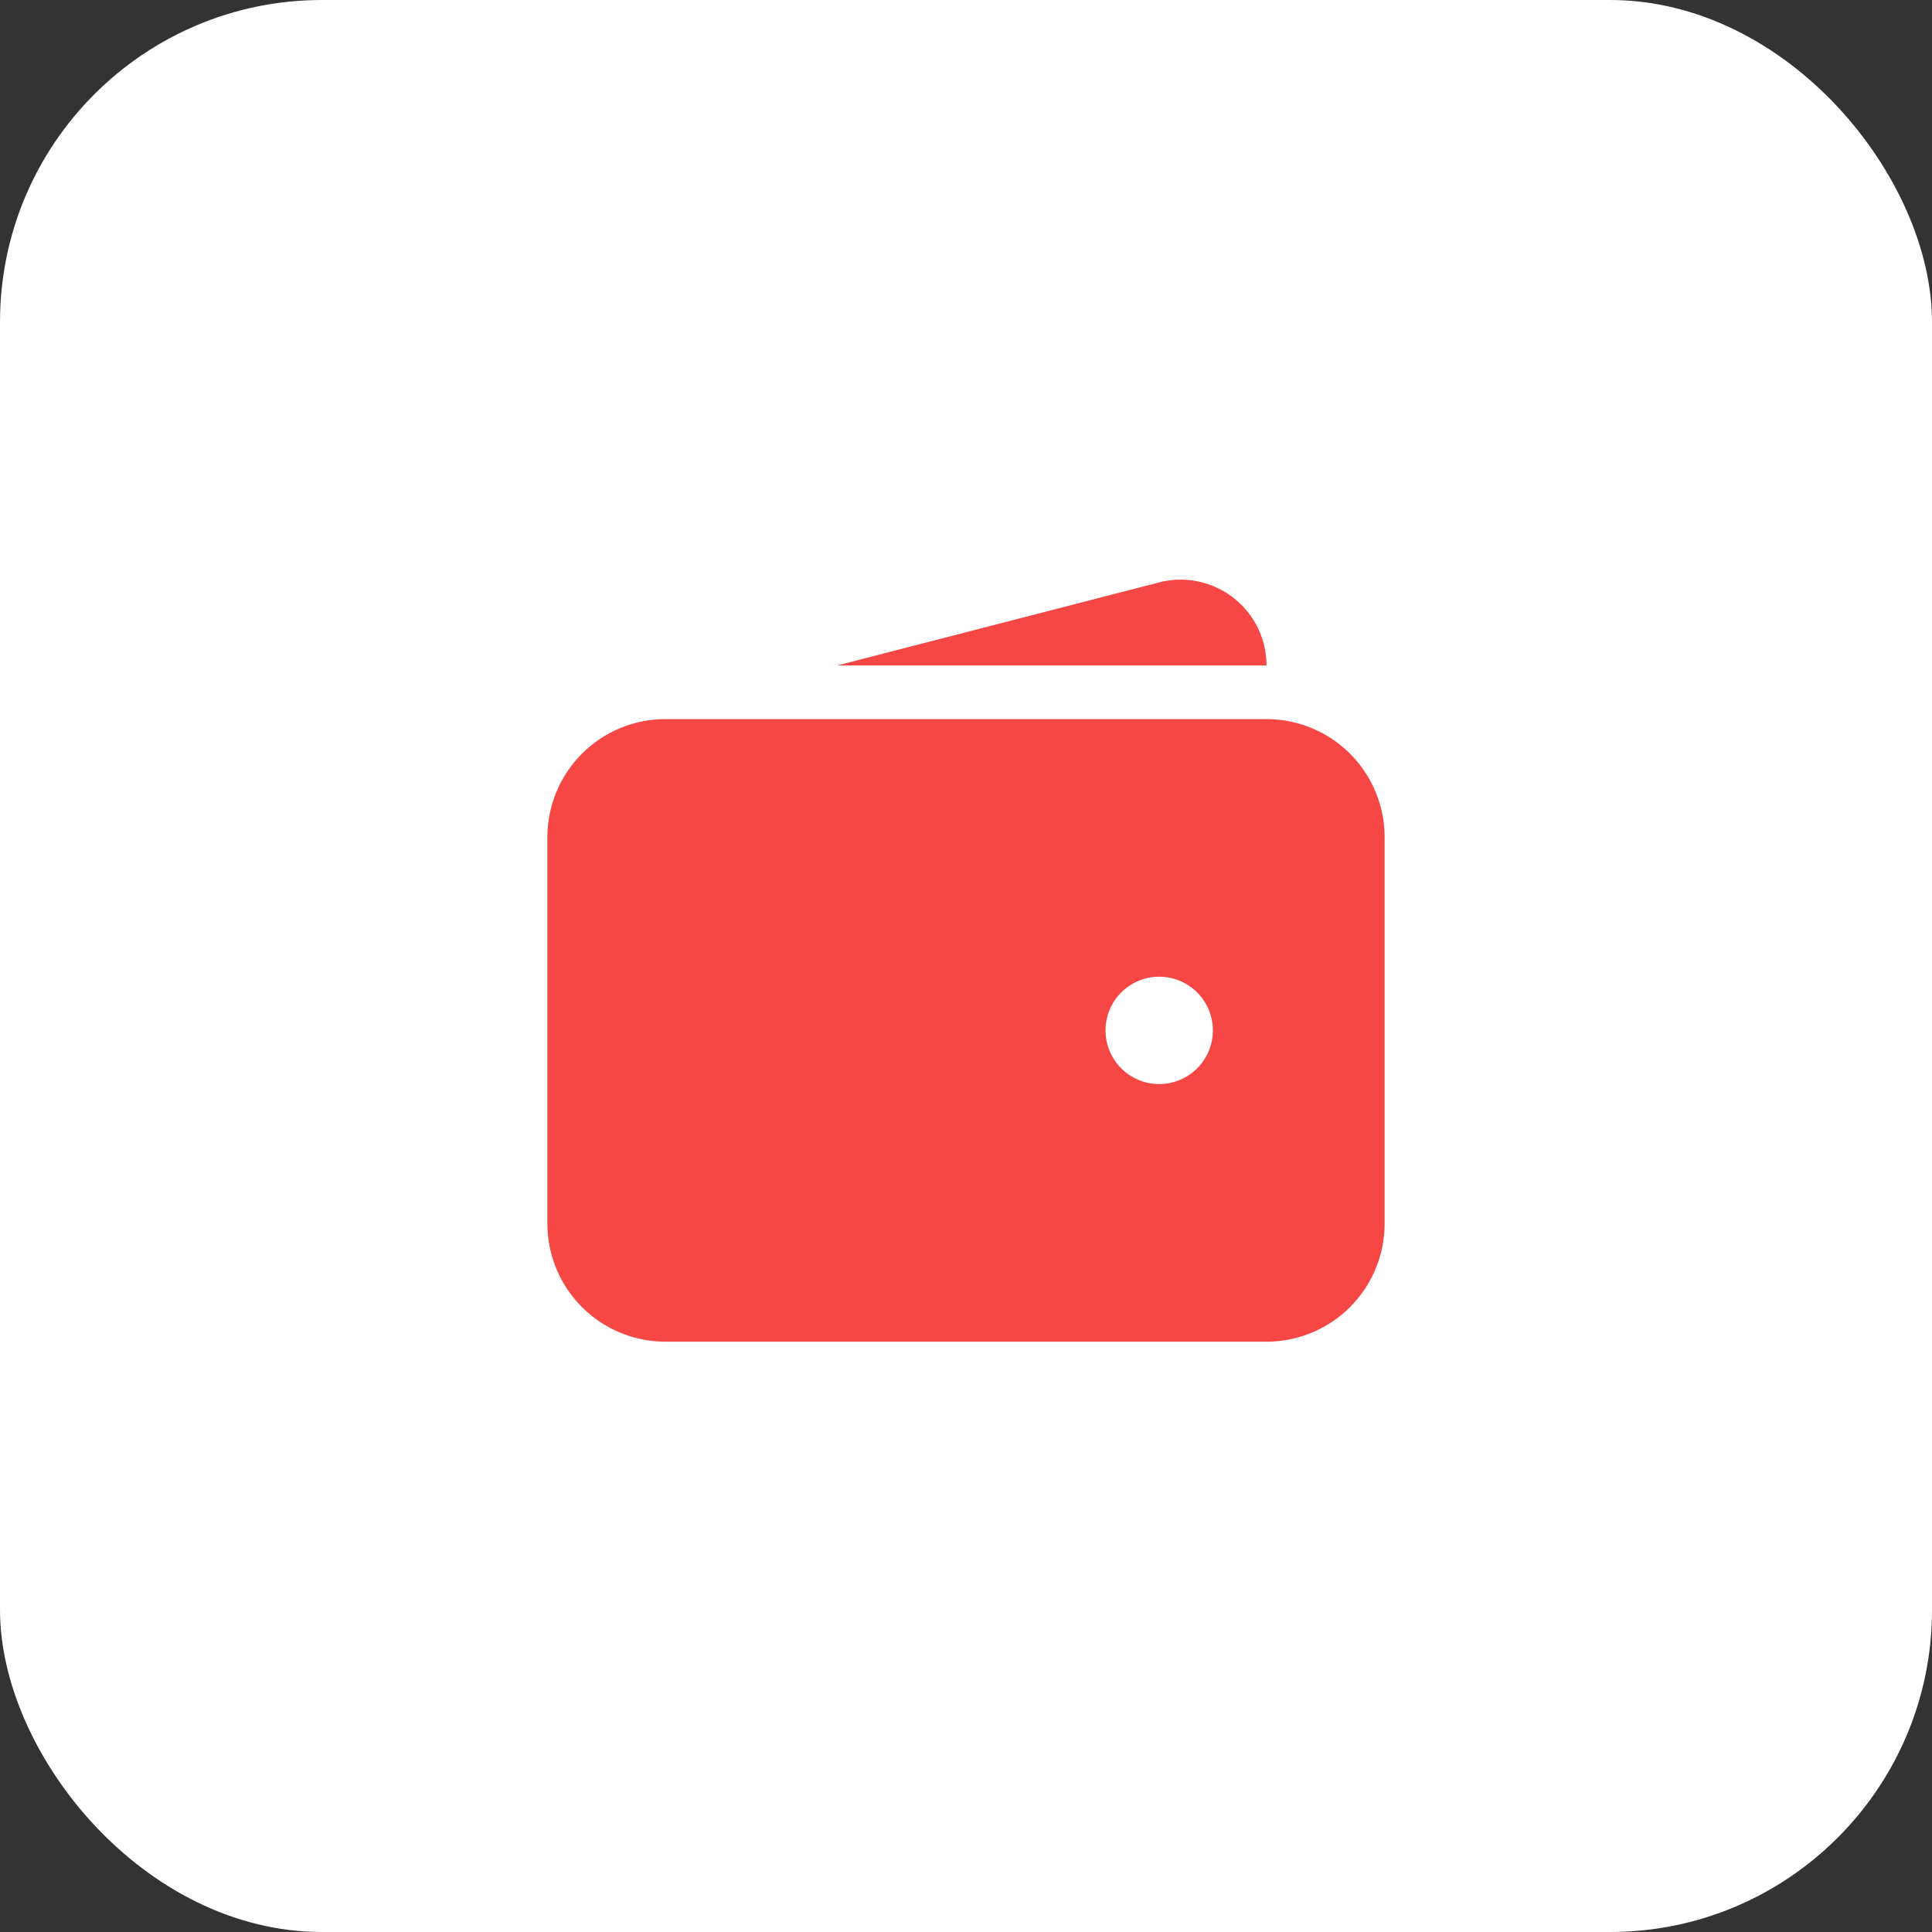
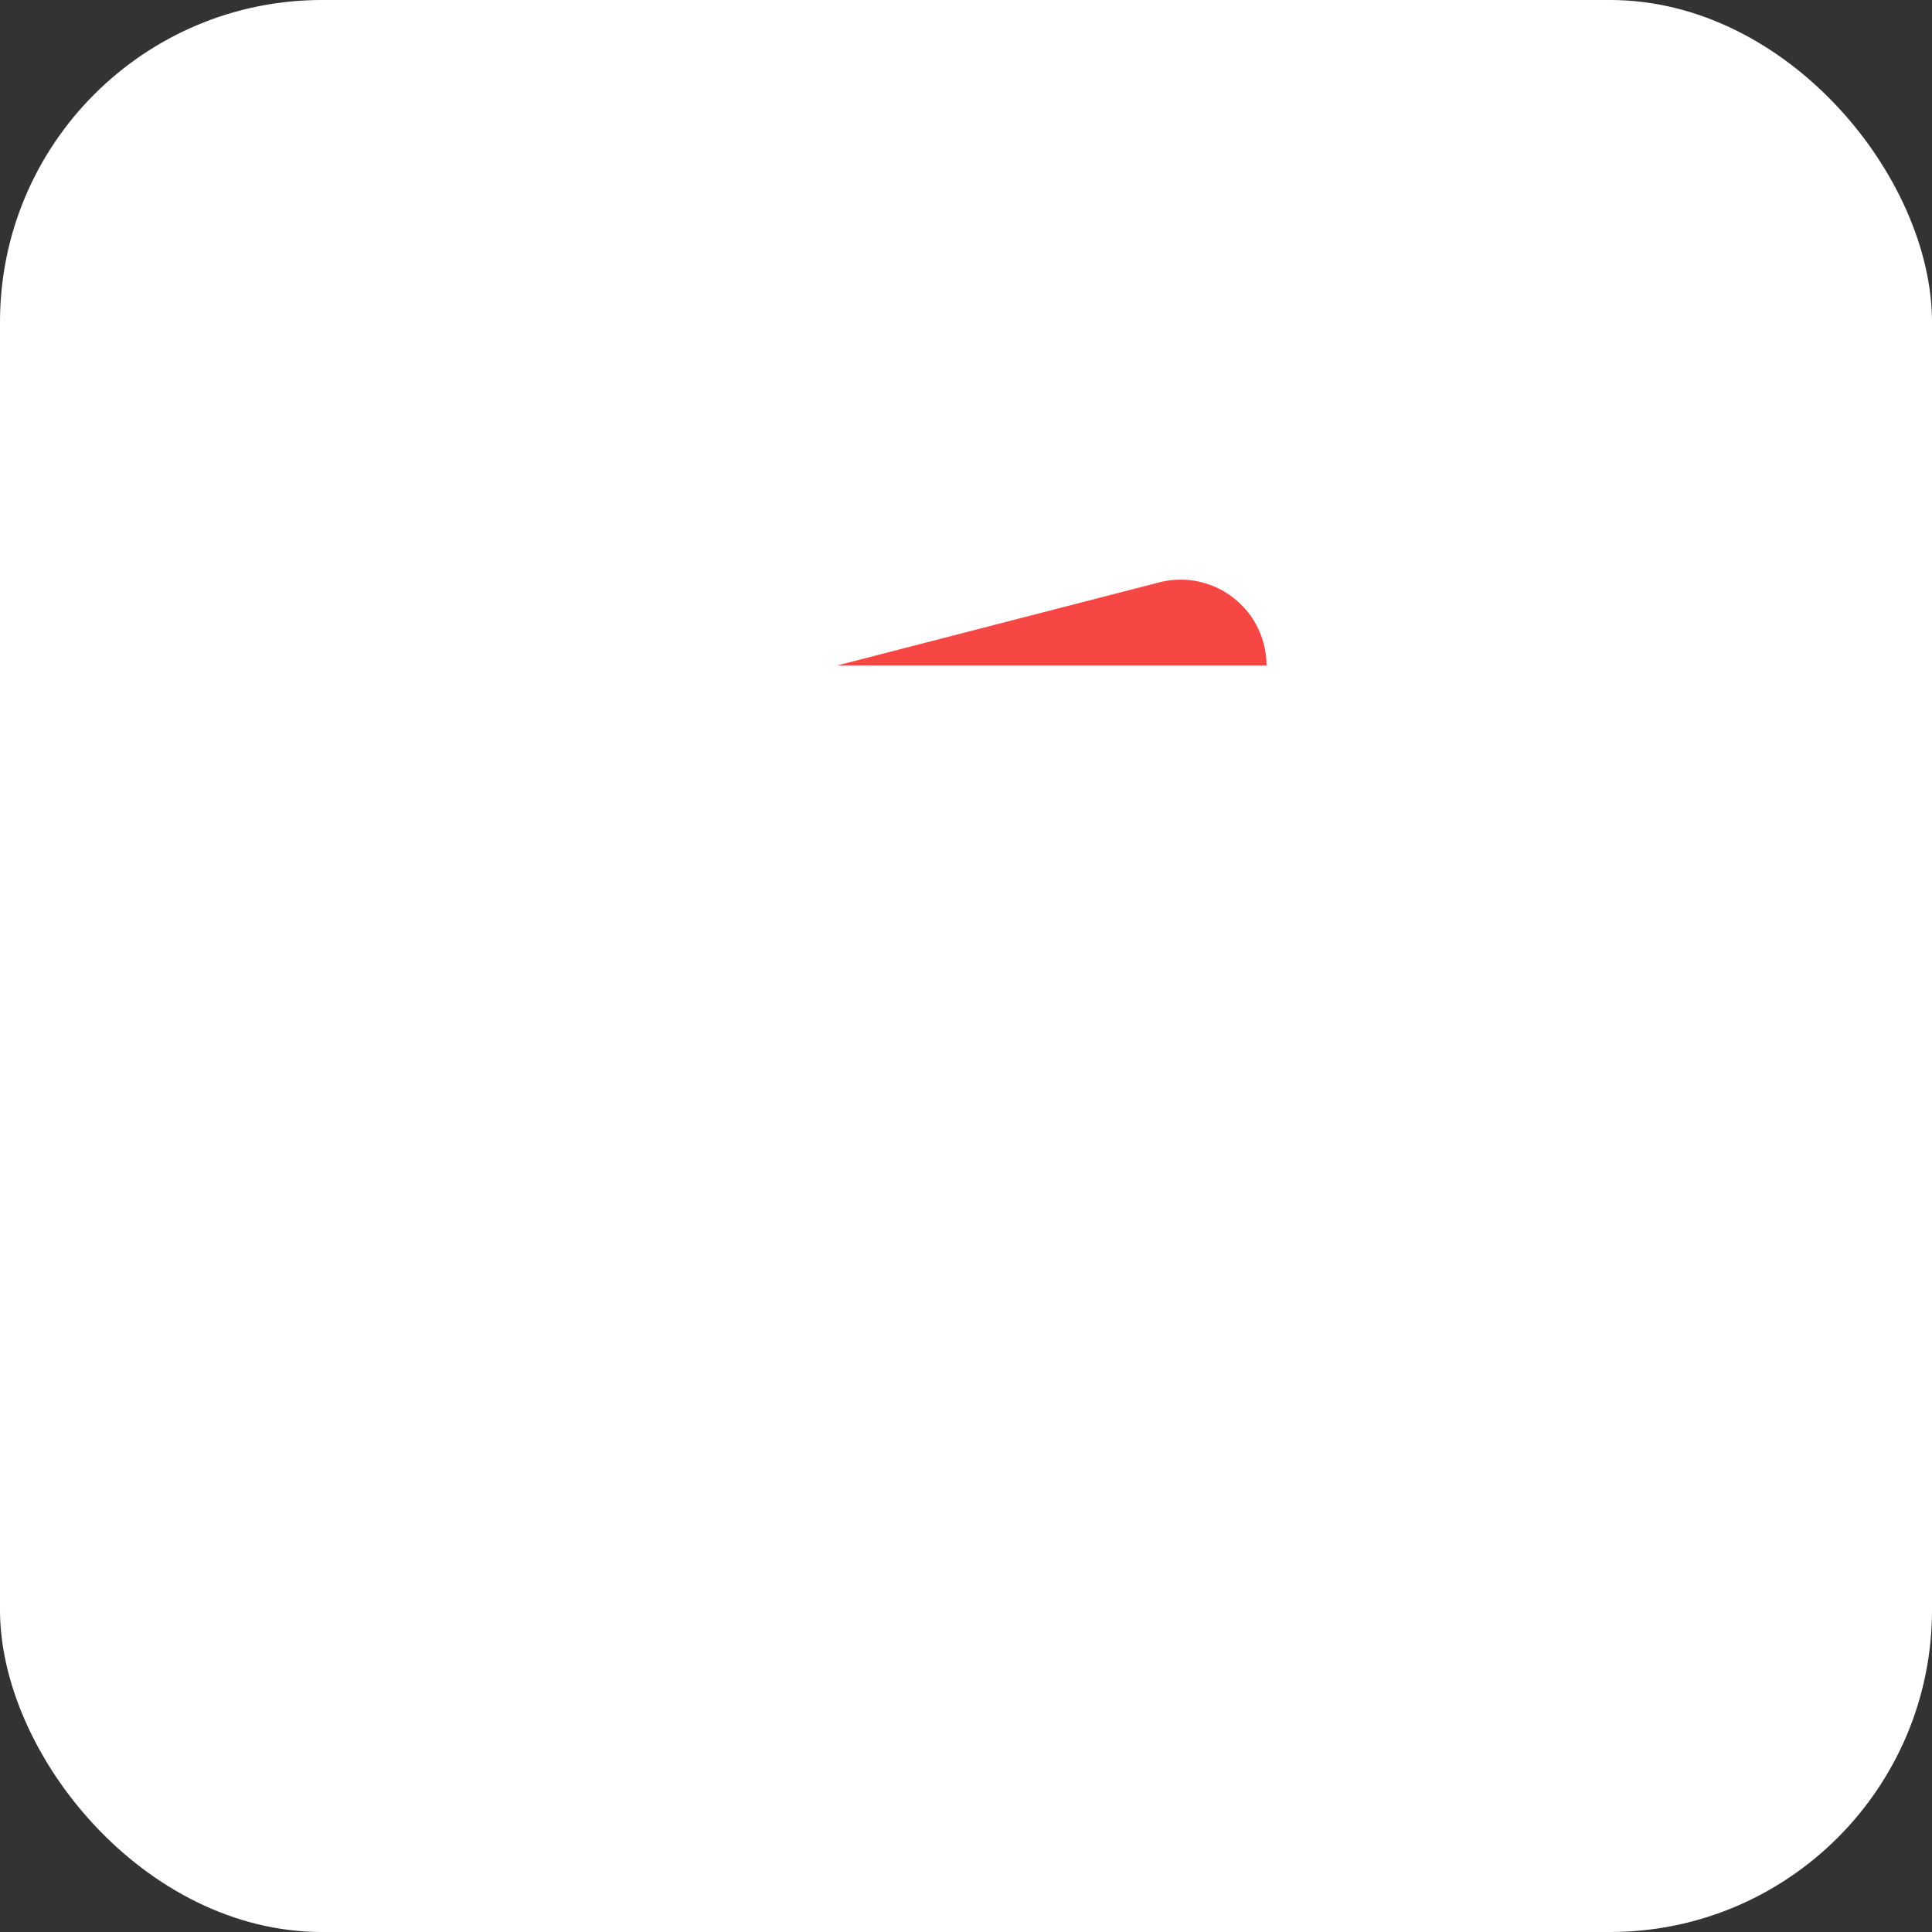
<svg xmlns="http://www.w3.org/2000/svg" width="60" height="60" fill="none">
  <rect width="100%" height="100%" fill="#333333" stroke="none" />
  <rect width="60" height="60" rx="10" fill="#fff" />
-   <path fill-rule="evenodd" clip-rule="evenodd" d="M20.667 22.333A3.667 3.667 0 0 0 17 26v12a3.667 3.667 0 0 0 3.667 3.667h18.666A3.667 3.667 0 0 0 43 38V26a3.667 3.667 0 0 0-3.667-3.667H20.667Zm15.333 8a1.666 1.666 0 1 0 0 3.333 1.666 1.666 0 0 0 0-3.333Z" fill="#F64744" />
  <path d="M35.98 18.092a2.667 2.667 0 0 1 3.353 2.575H26l9.98-2.575Z" fill="#F64744" />
</svg>